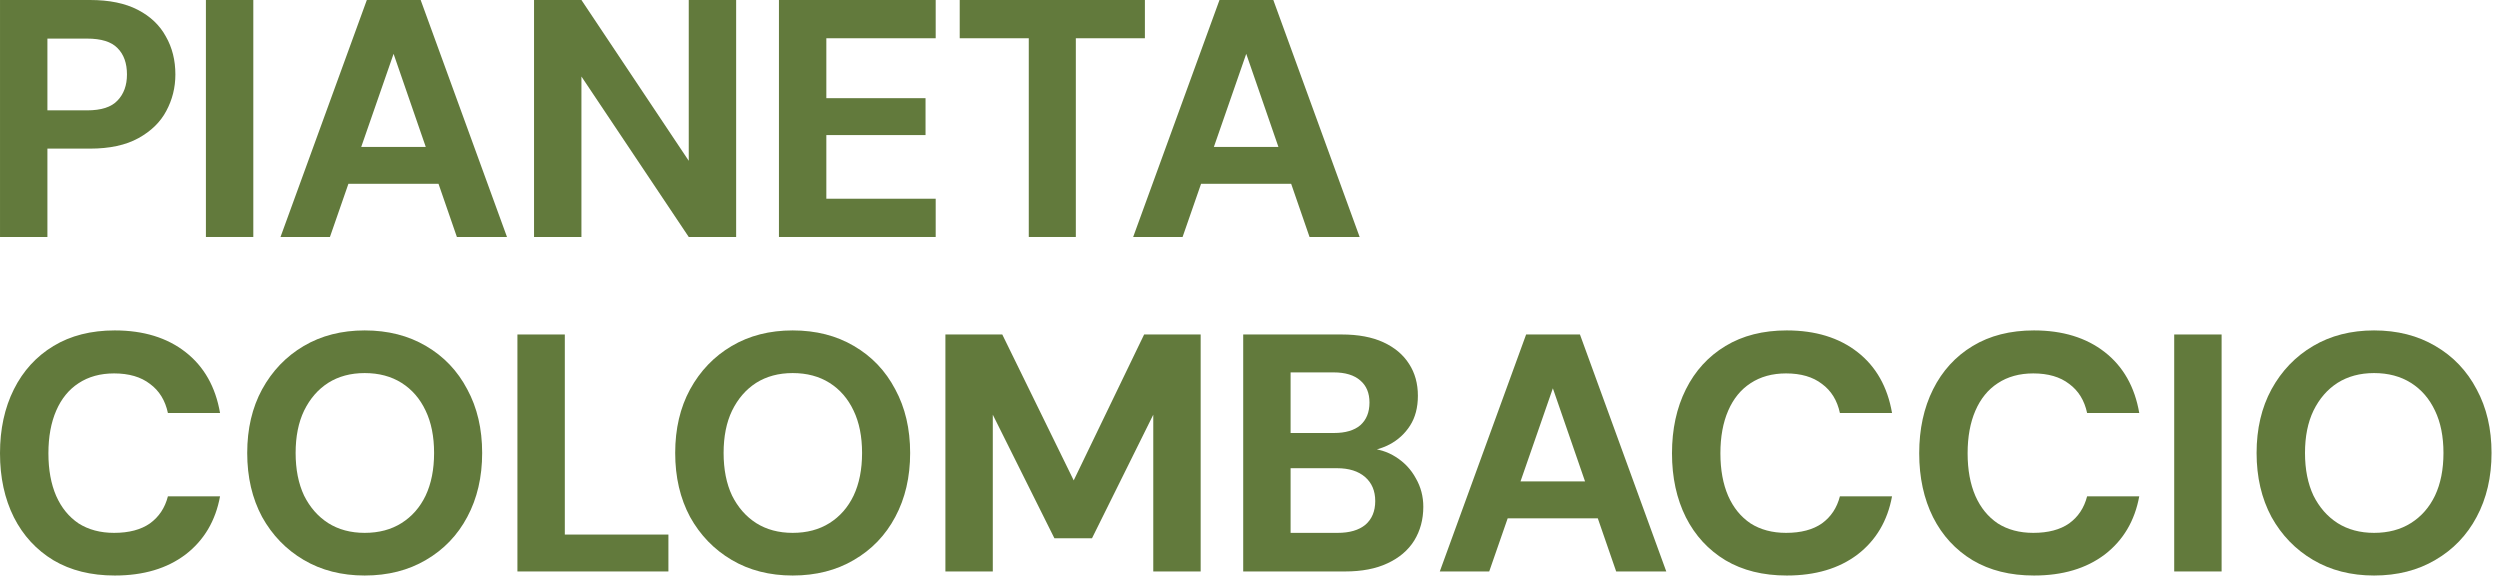
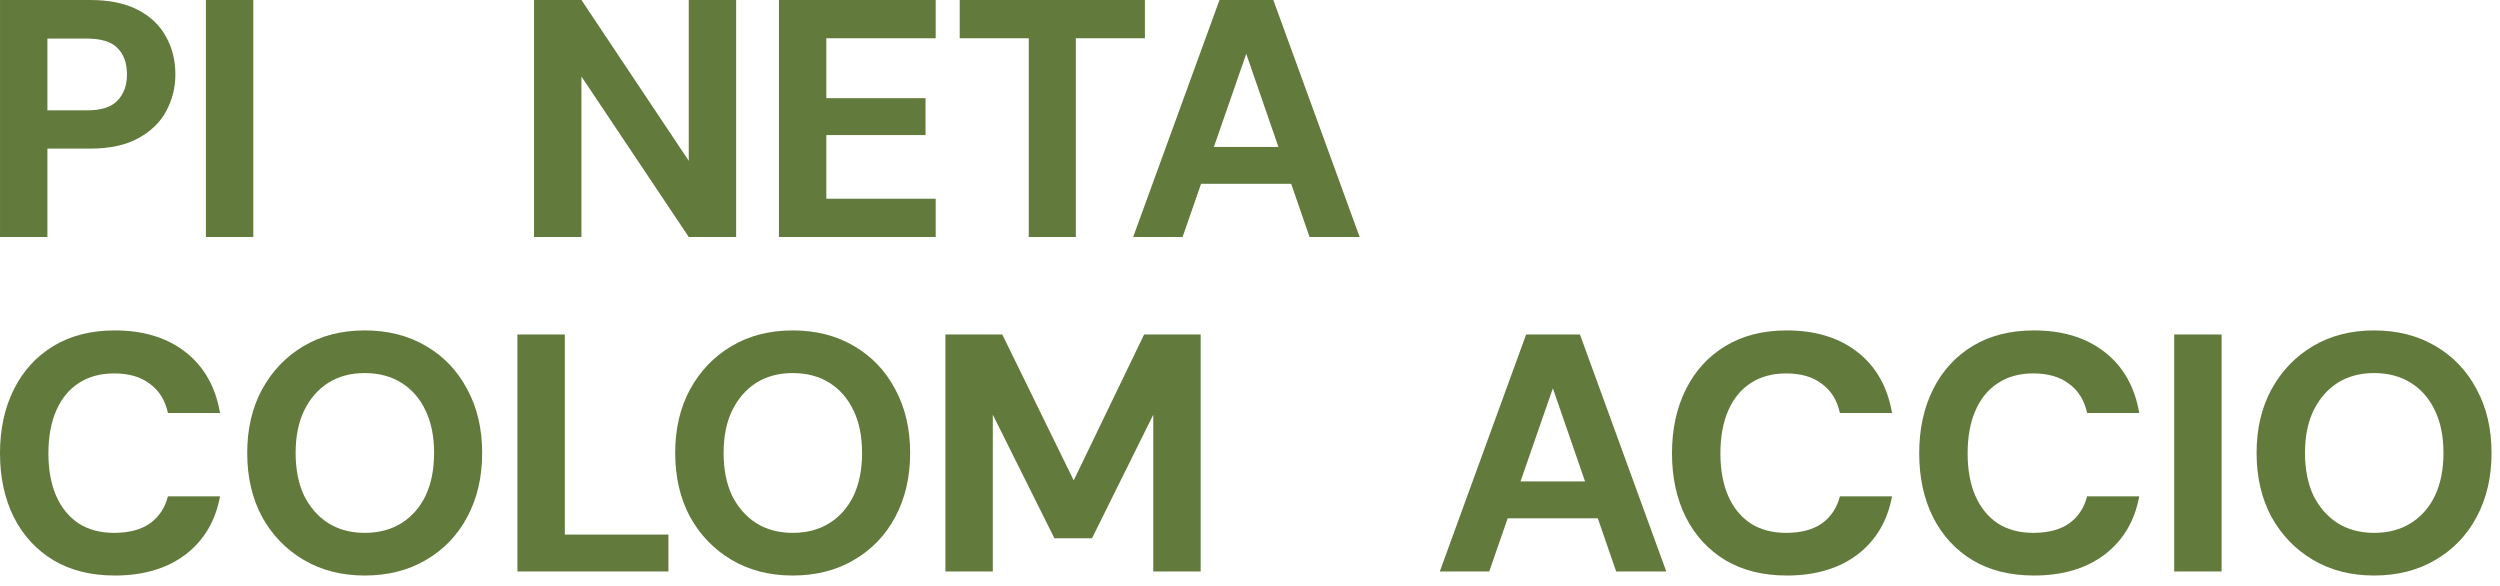
<svg xmlns="http://www.w3.org/2000/svg" width="192" height="45" viewBox="0 0 192 45" fill="none">
  <path d="M0.001 18.2V0H6.917C8.391 0 9.613 0.251 10.583 0.754C11.554 1.257 12.273 1.941 12.741 2.808C13.227 3.657 13.469 4.628 13.469 5.72C13.469 6.725 13.235 7.661 12.767 8.528C12.317 9.377 11.606 10.071 10.635 10.608C9.665 11.145 8.425 11.414 6.917 11.414H3.641V18.2H0.001ZM3.641 8.476H6.683C7.775 8.476 8.555 8.225 9.023 7.722C9.509 7.219 9.751 6.552 9.751 5.72C9.751 4.853 9.509 4.177 9.023 3.692C8.555 3.207 7.775 2.964 6.683 2.964H3.641V8.476Z" fill="#627A3C" />
  <path d="M15.814 18.2V0H19.454V18.2H15.814Z" fill="#627A3C" />
-   <path d="M21.543 18.2L28.173 0H32.307L38.937 18.2H35.089L30.227 4.134L25.339 18.2H21.543ZM24.455 14.118L25.417 11.284H34.777L35.713 14.118H24.455Z" fill="#627A3C" />
  <path d="M41.014 18.2V0H44.654L52.896 12.35V0H56.536V18.2H52.896L44.654 5.876V18.2H41.014Z" fill="#627A3C" />
  <path d="M59.823 18.2V0H71.861V2.938H63.463V7.54H71.081V10.374H63.463V15.262H71.861V18.2H59.823Z" fill="#627A3C" />
  <path d="M79.01 18.2V2.938H73.706V0H87.928V2.938H82.624V18.2H79.01Z" fill="#627A3C" />
  <path d="M87.027 18.2L93.657 0H97.791L104.421 18.2H100.573L95.711 4.134L90.823 18.2H87.027ZM89.939 14.118L90.901 11.284H100.261L101.197 14.118H89.939Z" fill="#627A3C" />
  <path d="M8.814 44.2C6.994 44.2 5.425 43.81 4.108 43.03C2.791 42.233 1.777 41.132 1.066 39.728C0.355 38.307 0 36.669 0 34.814C0 32.959 0.355 31.321 1.066 29.9C1.777 28.479 2.791 27.369 4.108 26.572C5.425 25.775 6.994 25.376 8.814 25.376C11.015 25.376 12.827 25.931 14.248 27.04C15.669 28.149 16.553 29.709 16.9 31.72H12.896C12.688 30.749 12.229 30.004 11.518 29.484C10.825 28.947 9.906 28.678 8.762 28.678C7.705 28.678 6.795 28.929 6.032 29.432C5.287 29.917 4.715 30.619 4.316 31.538C3.917 32.457 3.718 33.549 3.718 34.814C3.718 36.079 3.917 37.171 4.316 38.09C4.715 38.991 5.287 39.693 6.032 40.196C6.795 40.681 7.705 40.924 8.762 40.924C9.906 40.924 10.825 40.681 11.518 40.196C12.211 39.693 12.671 39 12.896 38.116H16.9C16.553 40.005 15.669 41.496 14.248 42.588C12.827 43.663 11.015 44.2 8.814 44.2Z" fill="#627A3C" />
  <path d="M28.008 44.2C26.24 44.2 24.68 43.801 23.328 43.004C21.976 42.207 20.91 41.106 20.13 39.702C19.367 38.281 18.986 36.643 18.986 34.788C18.986 32.933 19.367 31.304 20.13 29.9C20.91 28.479 21.976 27.369 23.328 26.572C24.68 25.775 26.24 25.376 28.008 25.376C29.793 25.376 31.362 25.775 32.714 26.572C34.083 27.369 35.141 28.479 35.886 29.9C36.649 31.304 37.03 32.933 37.03 34.788C37.03 36.643 36.649 38.281 35.886 39.702C35.141 41.106 34.083 42.207 32.714 43.004C31.362 43.801 29.793 44.2 28.008 44.2ZM28.008 40.924C29.1 40.924 30.045 40.673 30.842 40.17C31.639 39.667 32.255 38.965 32.688 38.064C33.121 37.145 33.338 36.053 33.338 34.788C33.338 33.523 33.121 32.439 32.688 31.538C32.255 30.619 31.639 29.909 30.842 29.406C30.045 28.903 29.1 28.652 28.008 28.652C26.933 28.652 25.997 28.903 25.2 29.406C24.42 29.909 23.805 30.619 23.354 31.538C22.921 32.439 22.704 33.523 22.704 34.788C22.704 36.053 22.921 37.145 23.354 38.064C23.805 38.965 24.42 39.667 25.2 40.17C25.997 40.673 26.933 40.924 28.008 40.924Z" fill="#627A3C" />
  <path d="M39.738 43.888V25.688H43.378V41.054H51.334V43.888H39.738Z" fill="#627A3C" />
  <path d="M60.877 44.2C59.109 44.2 57.549 43.801 56.197 43.004C54.845 42.207 53.779 41.106 52.999 39.702C52.236 38.281 51.855 36.643 51.855 34.788C51.855 32.933 52.236 31.304 52.999 29.9C53.779 28.479 54.845 27.369 56.197 26.572C57.549 25.775 59.109 25.376 60.877 25.376C62.662 25.376 64.231 25.775 65.583 26.572C66.952 27.369 68.009 28.479 68.755 29.9C69.517 31.304 69.899 32.933 69.899 34.788C69.899 36.643 69.517 38.281 68.755 39.702C68.009 41.106 66.952 42.207 65.583 43.004C64.231 43.801 62.662 44.2 60.877 44.2ZM60.877 40.924C61.969 40.924 62.913 40.673 63.711 40.17C64.508 39.667 65.123 38.965 65.557 38.064C65.99 37.145 66.207 36.053 66.207 34.788C66.207 33.523 65.99 32.439 65.557 31.538C65.123 30.619 64.508 29.909 63.711 29.406C62.913 28.903 61.969 28.652 60.877 28.652C59.802 28.652 58.866 28.903 58.069 29.406C57.289 29.909 56.673 30.619 56.223 31.538C55.789 32.439 55.573 33.523 55.573 34.788C55.573 36.053 55.789 37.145 56.223 38.064C56.673 38.965 57.289 39.667 58.069 40.17C58.866 40.673 59.802 40.924 60.877 40.924Z" fill="#627A3C" />
  <path d="M72.607 43.888V25.688H76.975L82.461 36.894L87.869 25.688H92.211V43.888H88.571V31.85L83.865 41.34H80.979L76.247 31.85V43.888H72.607Z" fill="#627A3C" />
-   <path d="M95.478 43.888V25.688H103.044C104.309 25.688 105.375 25.887 106.242 26.286C107.108 26.685 107.767 27.239 108.218 27.95C108.668 28.643 108.894 29.458 108.894 30.394C108.894 31.295 108.694 32.058 108.296 32.682C107.897 33.306 107.368 33.791 106.71 34.138C106.068 34.467 105.358 34.658 104.578 34.71L104.994 34.424C105.826 34.459 106.562 34.684 107.204 35.1C107.862 35.516 108.374 36.062 108.738 36.738C109.119 37.397 109.31 38.125 109.31 38.922C109.31 39.893 109.076 40.759 108.608 41.522C108.14 42.267 107.455 42.848 106.554 43.264C105.67 43.68 104.586 43.888 103.304 43.888H95.478ZM99.118 40.924H102.732C103.65 40.924 104.361 40.716 104.864 40.3C105.366 39.867 105.618 39.26 105.618 38.48C105.618 37.7 105.358 37.085 104.838 36.634C104.318 36.183 103.598 35.958 102.68 35.958H99.118V40.924ZM99.118 33.254H102.446C103.33 33.254 104.006 33.055 104.474 32.656C104.942 32.24 105.176 31.659 105.176 30.914C105.176 30.186 104.942 29.623 104.474 29.224C104.006 28.808 103.321 28.6 102.42 28.6H99.118V33.254Z" fill="#627A3C" />
  <path d="M110.576 43.888L117.206 25.688H121.34L127.97 43.888H124.122L119.26 29.822L114.372 43.888H110.576ZM113.488 39.806L114.45 36.972H123.81L124.746 39.806H113.488Z" fill="#627A3C" />
  <path d="M137.223 44.2C135.403 44.2 133.834 43.81 132.517 43.03C131.199 42.233 130.185 41.132 129.475 39.728C128.764 38.307 128.409 36.669 128.409 34.814C128.409 32.959 128.764 31.321 129.475 29.9C130.185 28.479 131.199 27.369 132.517 26.572C133.834 25.775 135.403 25.376 137.223 25.376C139.424 25.376 141.235 25.931 142.657 27.04C144.078 28.149 144.962 29.709 145.309 31.72H141.305C141.097 30.749 140.637 30.004 139.927 29.484C139.233 28.947 138.315 28.678 137.171 28.678C136.113 28.678 135.203 28.929 134.441 29.432C133.695 29.917 133.123 30.619 132.725 31.538C132.326 32.457 132.127 33.549 132.127 34.814C132.127 36.079 132.326 37.171 132.725 38.09C133.123 38.991 133.695 39.693 134.441 40.196C135.203 40.681 136.113 40.924 137.171 40.924C138.315 40.924 139.233 40.681 139.927 40.196C140.62 39.693 141.079 39 141.305 38.116H145.309C144.962 40.005 144.078 41.496 142.657 42.588C141.235 43.663 139.424 44.2 137.223 44.2Z" fill="#627A3C" />
  <path d="M156.209 44.2C154.389 44.2 152.82 43.81 151.503 43.03C150.185 42.233 149.171 41.132 148.461 39.728C147.75 38.307 147.395 36.669 147.395 34.814C147.395 32.959 147.75 31.321 148.461 29.9C149.171 28.479 150.185 27.369 151.503 26.572C152.82 25.775 154.389 25.376 156.209 25.376C158.41 25.376 160.221 25.931 161.643 27.04C163.064 28.149 163.948 29.709 164.295 31.72H160.291C160.083 30.749 159.623 30.004 158.913 29.484C158.219 28.947 157.301 28.678 156.157 28.678C155.099 28.678 154.189 28.929 153.427 29.432C152.681 29.917 152.109 30.619 151.711 31.538C151.312 32.457 151.113 33.549 151.113 34.814C151.113 36.079 151.312 37.171 151.711 38.09C152.109 38.991 152.681 39.693 153.427 40.196C154.189 40.681 155.099 40.924 156.157 40.924C157.301 40.924 158.219 40.681 158.913 40.196C159.606 39.693 160.065 39 160.291 38.116H164.295C163.948 40.005 163.064 41.496 161.643 42.588C160.221 43.663 158.41 44.2 156.209 44.2Z" fill="#627A3C" />
  <path d="M166.979 43.888V25.688H170.619V43.888H166.979Z" fill="#627A3C" />
  <path d="M182.328 44.2C180.56 44.2 179 43.801 177.648 43.004C176.296 42.207 175.23 41.106 174.45 39.702C173.688 38.281 173.306 36.643 173.306 34.788C173.306 32.933 173.688 31.304 174.45 29.9C175.23 28.479 176.296 27.369 177.648 26.572C179 25.775 180.56 25.376 182.328 25.376C184.114 25.376 185.682 25.775 187.034 26.572C188.404 27.369 189.461 28.479 190.206 29.9C190.969 31.304 191.35 32.933 191.35 34.788C191.35 36.643 190.969 38.281 190.206 39.702C189.461 41.106 188.404 42.207 187.034 43.004C185.682 43.801 184.114 44.2 182.328 44.2ZM182.328 40.924C183.42 40.924 184.365 40.673 185.162 40.17C185.96 39.667 186.575 38.965 187.008 38.064C187.442 37.145 187.658 36.053 187.658 34.788C187.658 33.523 187.442 32.439 187.008 31.538C186.575 30.619 185.96 29.909 185.162 29.406C184.365 28.903 183.42 28.652 182.328 28.652C181.254 28.652 180.318 28.903 179.52 29.406C178.74 29.909 178.125 30.619 177.674 31.538C177.241 32.439 177.024 33.523 177.024 34.788C177.024 36.053 177.241 37.145 177.674 38.064C178.125 38.965 178.74 39.667 179.52 40.17C180.318 40.673 181.254 40.924 182.328 40.924Z" fill="#627A3C" />
</svg>